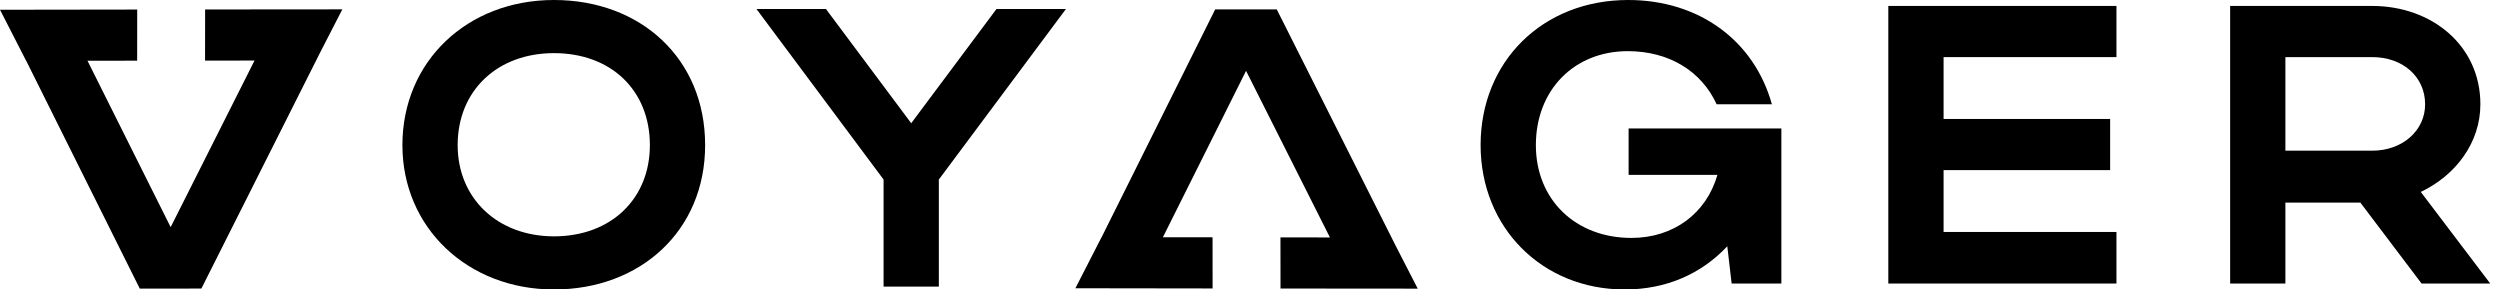
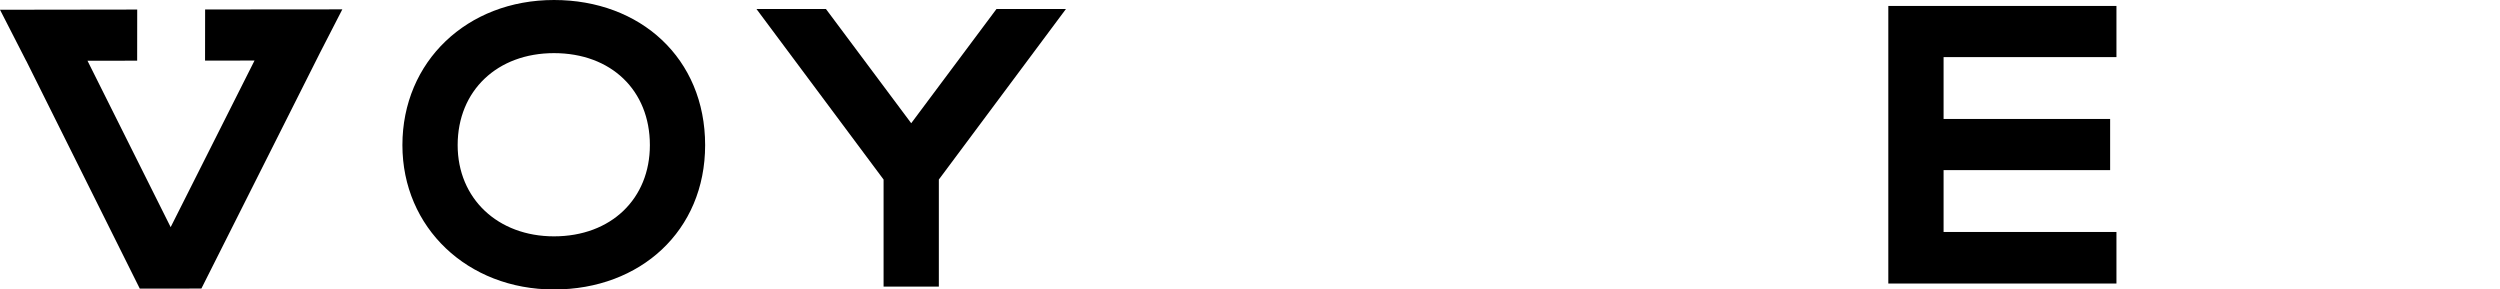
<svg xmlns="http://www.w3.org/2000/svg" width="190" height="22" viewBox="0 0 190 22" fill="none">
  <path d="M67.152 13.645L57.493 0.686H62.773L69.252 9.365L75.731 0.686H81.01L71.352 13.645V21.781H67.152V13.645Z" fill="black" />
  <path fill-rule="evenodd" clip-rule="evenodd" d="M30.583 11.03C30.583 4.671 35.502 0 42.102 0C48.671 0 53.59 4.43 53.59 11.03C53.59 17.54 48.671 22 42.102 22C35.532 22 30.583 17.299 30.583 11.03ZM34.782 11.03C34.782 15.099 37.842 17.962 42.102 17.962C46.451 17.962 49.391 15.099 49.391 11.03C49.391 6.871 46.451 4.038 42.102 4.038C37.812 4.038 34.782 6.871 34.782 11.03Z" fill="black" />
-   <path d="M123.985 18.082C119.755 18.082 116.726 15.189 116.726 11.03C116.726 6.841 119.635 3.888 123.715 3.888C126.865 3.888 129.324 5.425 130.464 7.926H134.664C133.314 3.074 129.114 0 123.745 0C117.236 0 112.526 4.671 112.526 11.03C112.526 17.299 117.206 22 123.475 22C126.625 22 129.294 20.825 131.274 18.715L131.604 21.548H135.384V9.764H123.775V13.29H130.524C129.684 16.214 127.195 18.082 123.985 18.082Z" fill="black" />
  <path d="M143.512 21.548V0.452H160.85V4.34H147.712V9.041H160.37V12.929H147.712V17.63H160.85V21.548H143.512Z" fill="black" />
-   <path fill-rule="evenodd" clip-rule="evenodd" d="M184.039 21.548L179.39 15.4H173.69V21.548H169.491V0.452H180.29C184.789 0.452 188.509 3.436 188.509 7.926C188.509 10.88 186.589 13.351 183.979 14.586L189.258 21.548H184.039ZM184.309 7.926C184.309 5.847 182.629 4.34 180.29 4.34H173.69V11.452H180.29C182.599 11.452 184.309 9.915 184.309 7.926Z" fill="black" />
-   <path d="M94.701 5.385L88.38 18.031L92.154 18.035L92.158 21.922L81.73 21.907L83.719 18.025L83.724 18.025L92.355 0.712L97.036 0.717L106.057 18.648L107.747 21.937L97.319 21.928L97.315 18.041L101.075 18.046L94.701 5.385Z" fill="black" />
  <path d="M12.97 17.263L6.649 4.617L10.424 4.612L10.428 0.726L0 0.741L1.988 4.622L1.993 4.622L10.624 21.936L15.305 21.93L24.326 4L26.017 0.711L15.589 0.72L15.584 4.606L19.344 4.602L12.97 17.263Z" fill="black" />
</svg>